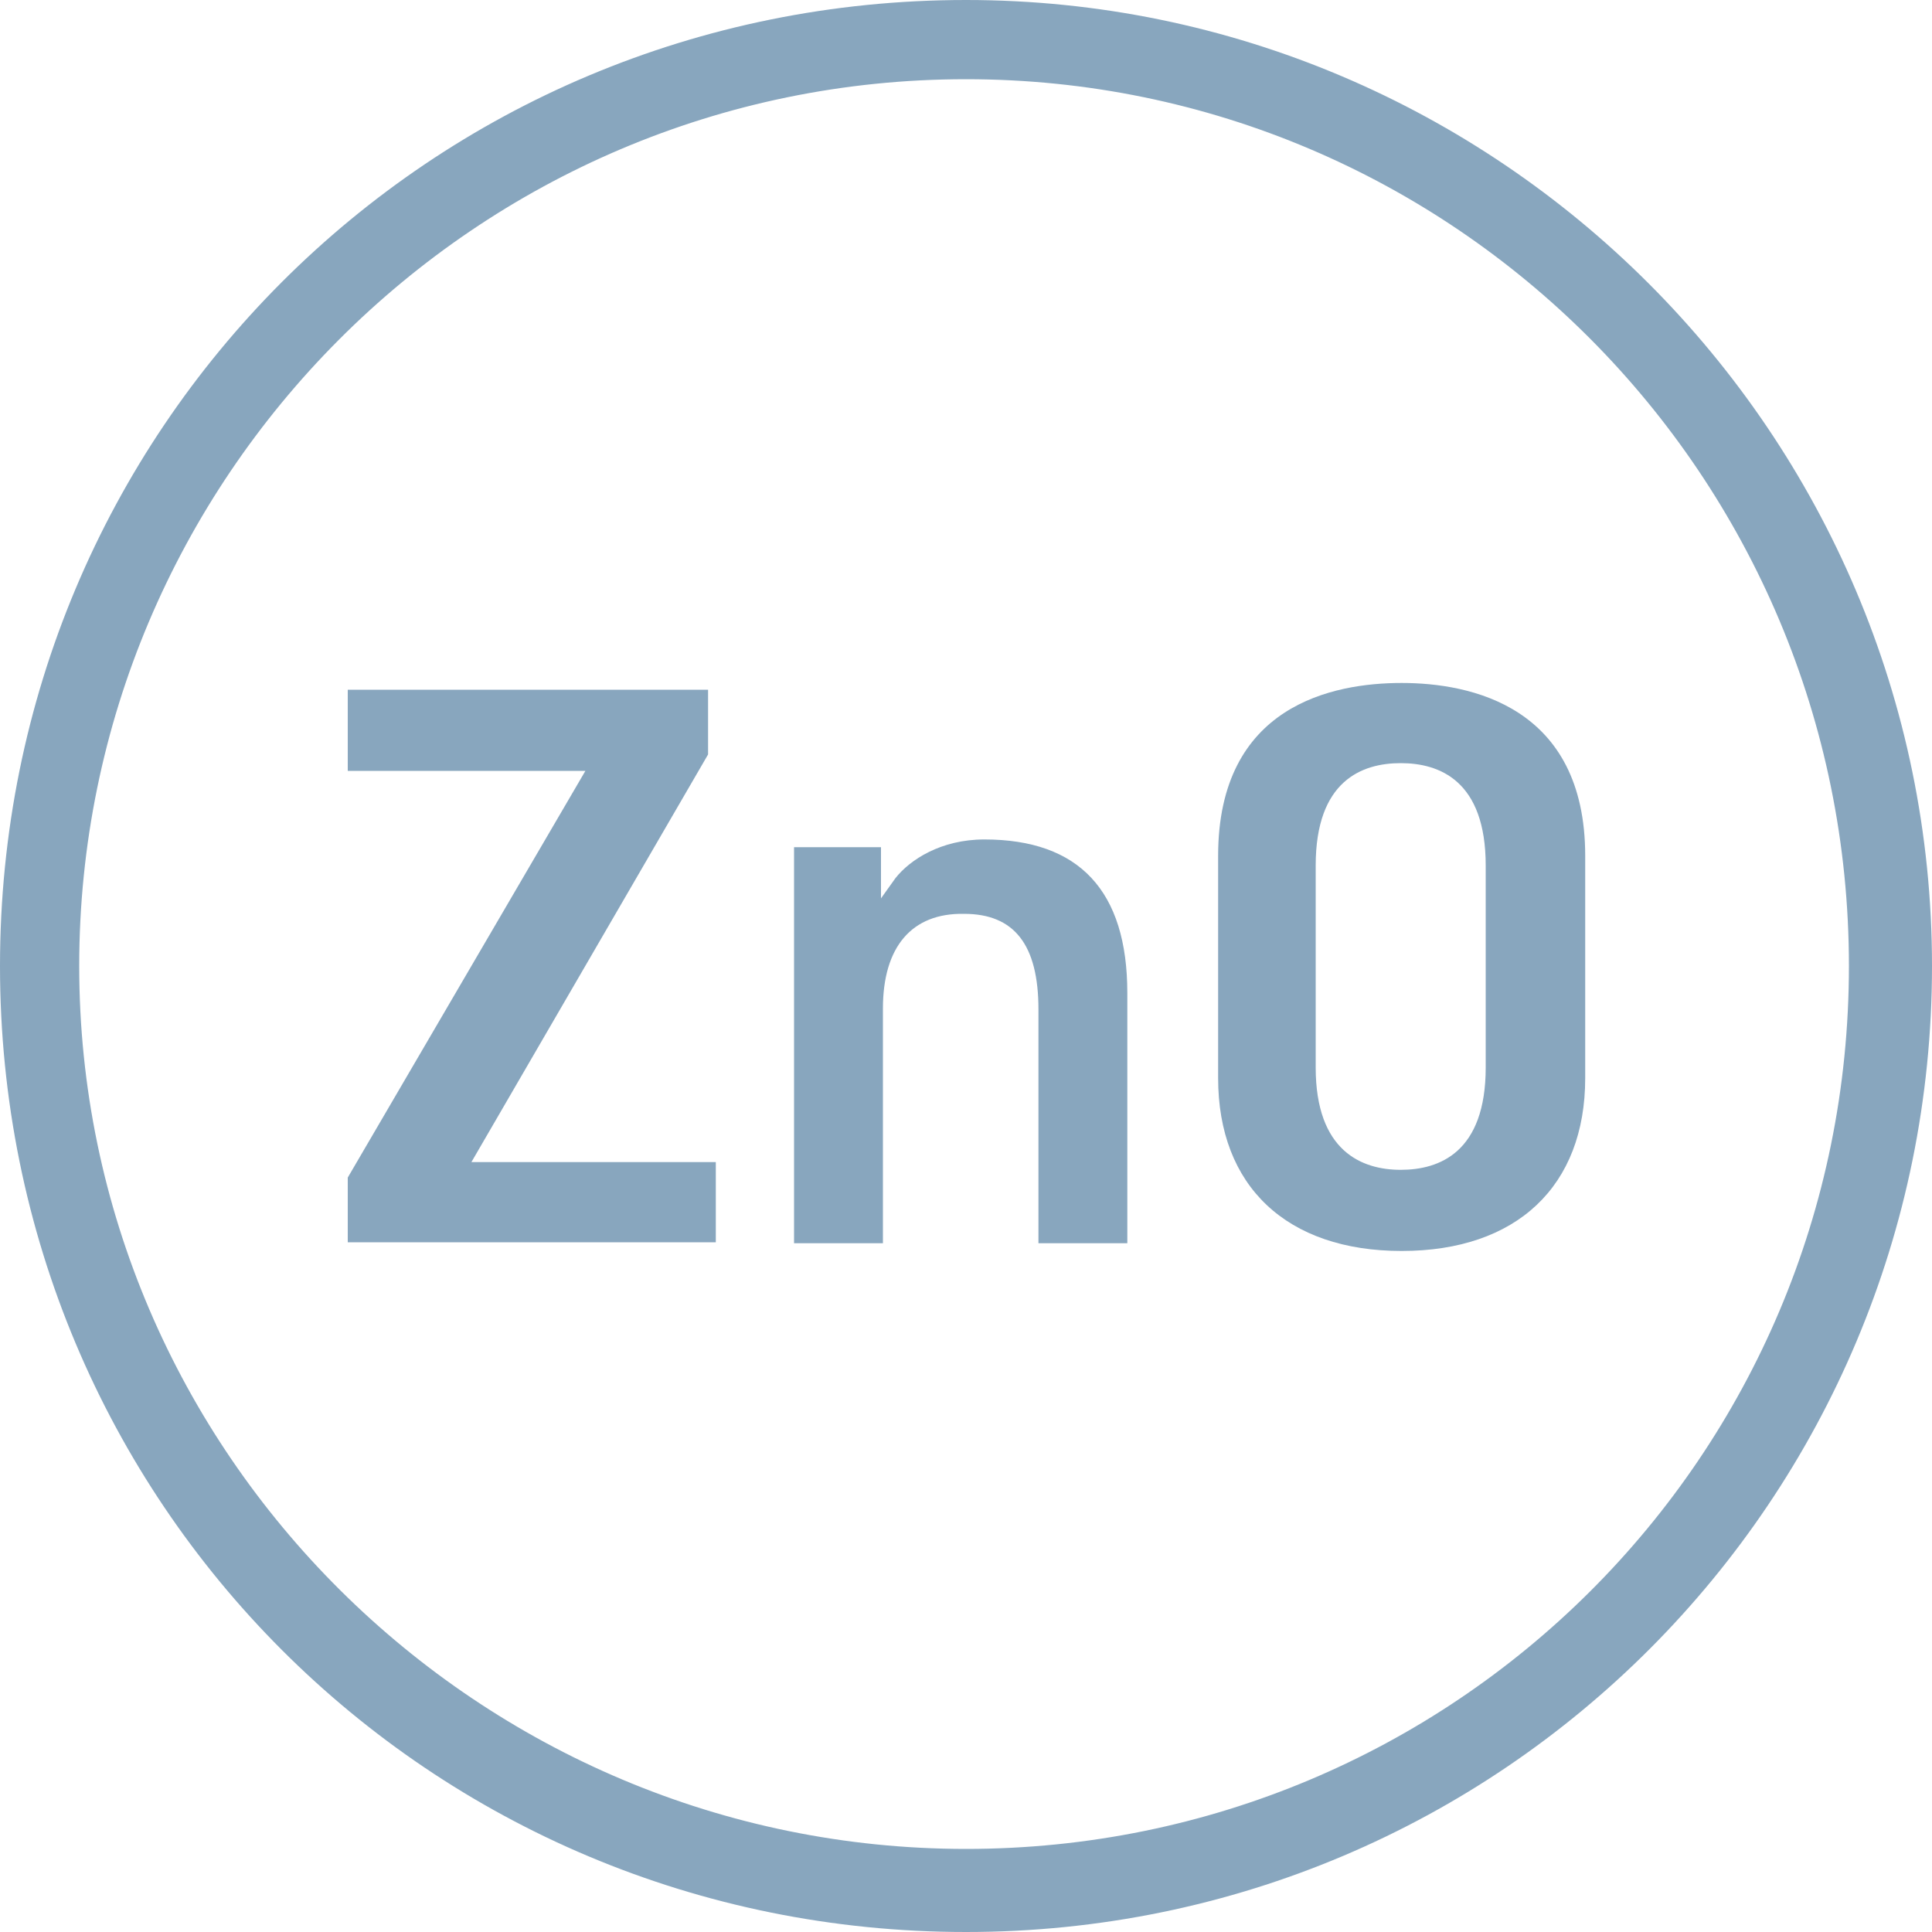
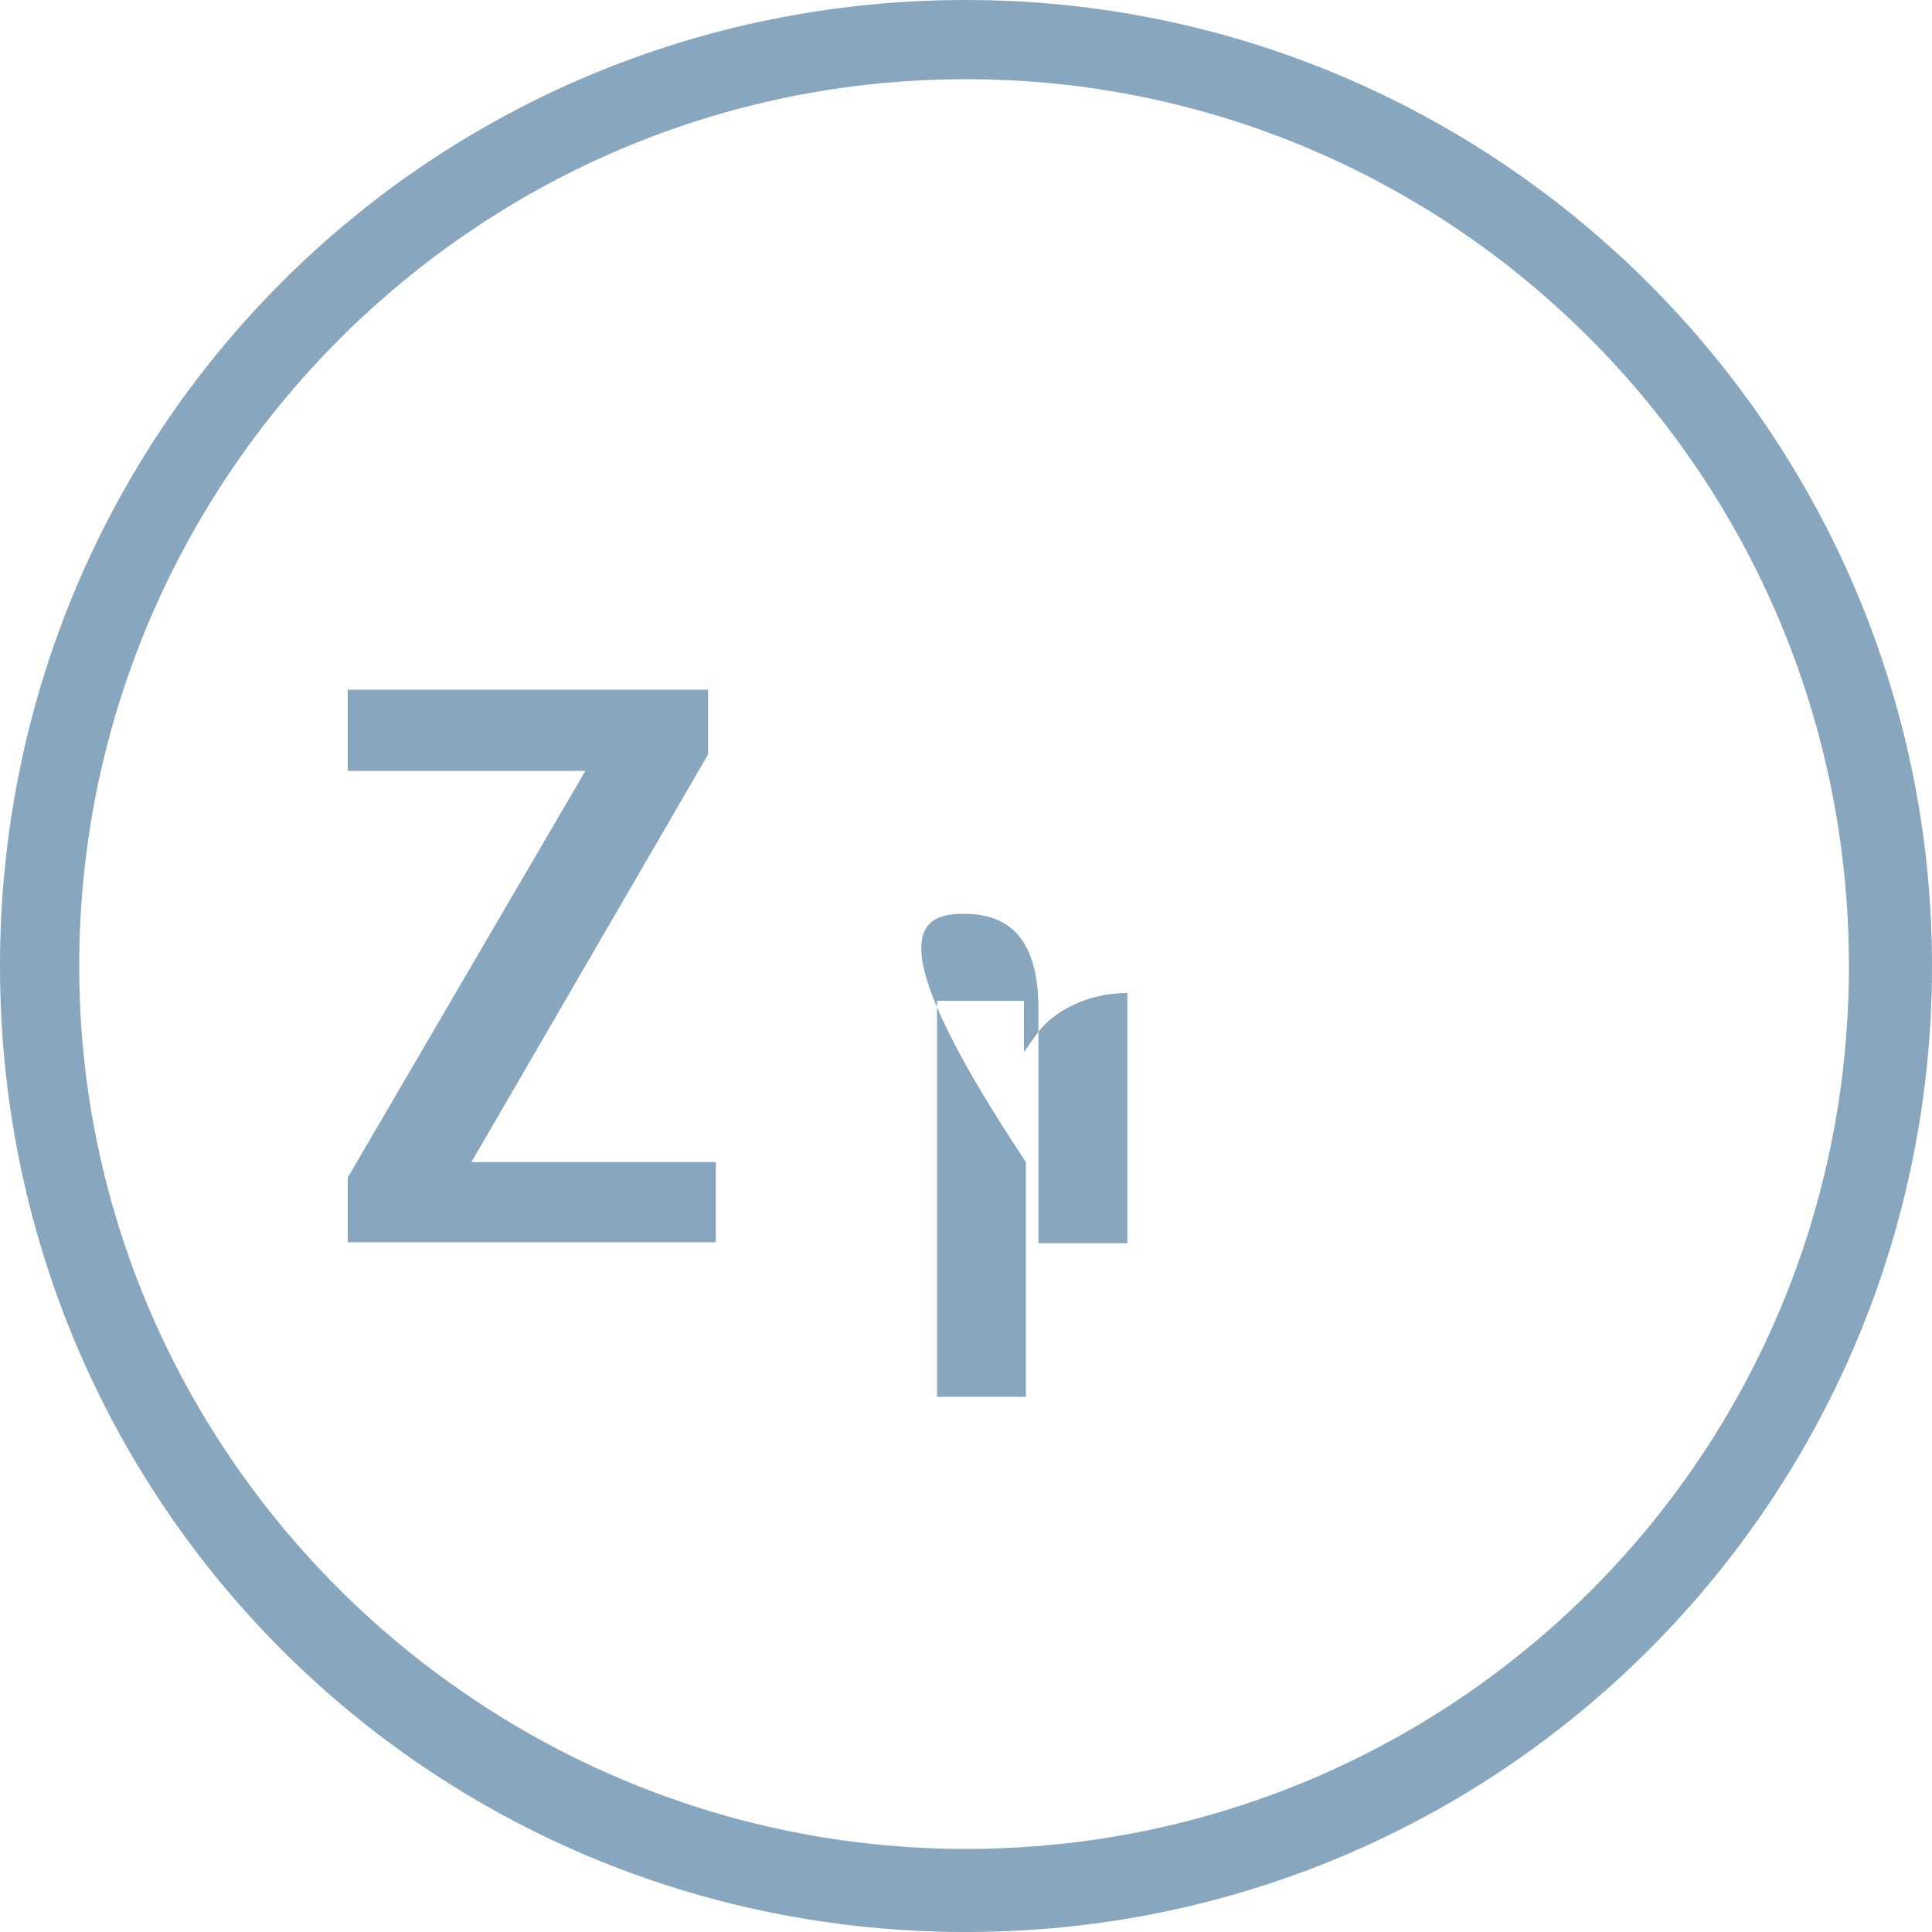
<svg xmlns="http://www.w3.org/2000/svg" version="1.1" id="Ebene_1" x="0px" y="0px" width="200px" height="200px" viewBox="0 0 200 200" style="enable-background:new 0 0 200 200;" xml:space="preserve">
  <style type="text/css"> .st0{fill-rule:evenodd;clip-rule:evenodd;fill:#88A6BE;} .st1{fill:#88A6BE;} </style>
  <path class="st0" d="M100,0C44.5,0,0,44.5,0,100s44.5,100,100,100s100-44.9,100-100S155.1,0,100,0z M100,8.2 c50.4,0,91.4,41,91.4,91.8s-41,91.4-91.4,91.4S8.2,150.4,8.2,100S49.2,8.2,100,8.2" />
  <g>
    <polygon class="st1" points="60.6,79.8 36,121.9 36,128.6 74.1,128.6 74.1,120.3 48.8,120.3 73.3,78.1 73.3,71.4 36,71.4 36,79.8 " />
-     <path class="st1" d="M99.8,94.6c5.2,0,7.7,3.2,7.7,9.9v24.2h9.2v-25.9c0-10.6-5-15.9-14.8-15.9c-4.5,0-7.7,2.1-9.2,4l-1.5,2.1v-5.3 h-9v41h9.2v-24.3C91.4,98,94.4,94.5,99.8,94.6L99.8,94.6L99.8,94.6z" />
-     <path class="st1" d="M126.1,88.6v23c0,11.2,7.1,17.9,19,17.9s19-6.7,19-17.9v-23c0-15.5-11.9-17.9-19-17.9S126.1,73,126.1,88.6 L126.1,88.6z M153.8,89.6v20.9c0,8.8-4.8,10.6-8.8,10.6s-8.8-1.9-8.8-10.6V89.6c0-8.8,4.8-10.6,8.8-10.6S153.8,80.8,153.8,89.6z" />
+     <path class="st1" d="M99.8,94.6c5.2,0,7.7,3.2,7.7,9.9v24.2h9.2v-25.9c-4.5,0-7.7,2.1-9.2,4l-1.5,2.1v-5.3 h-9v41h9.2v-24.3C91.4,98,94.4,94.5,99.8,94.6L99.8,94.6L99.8,94.6z" />
  </g>
</svg>